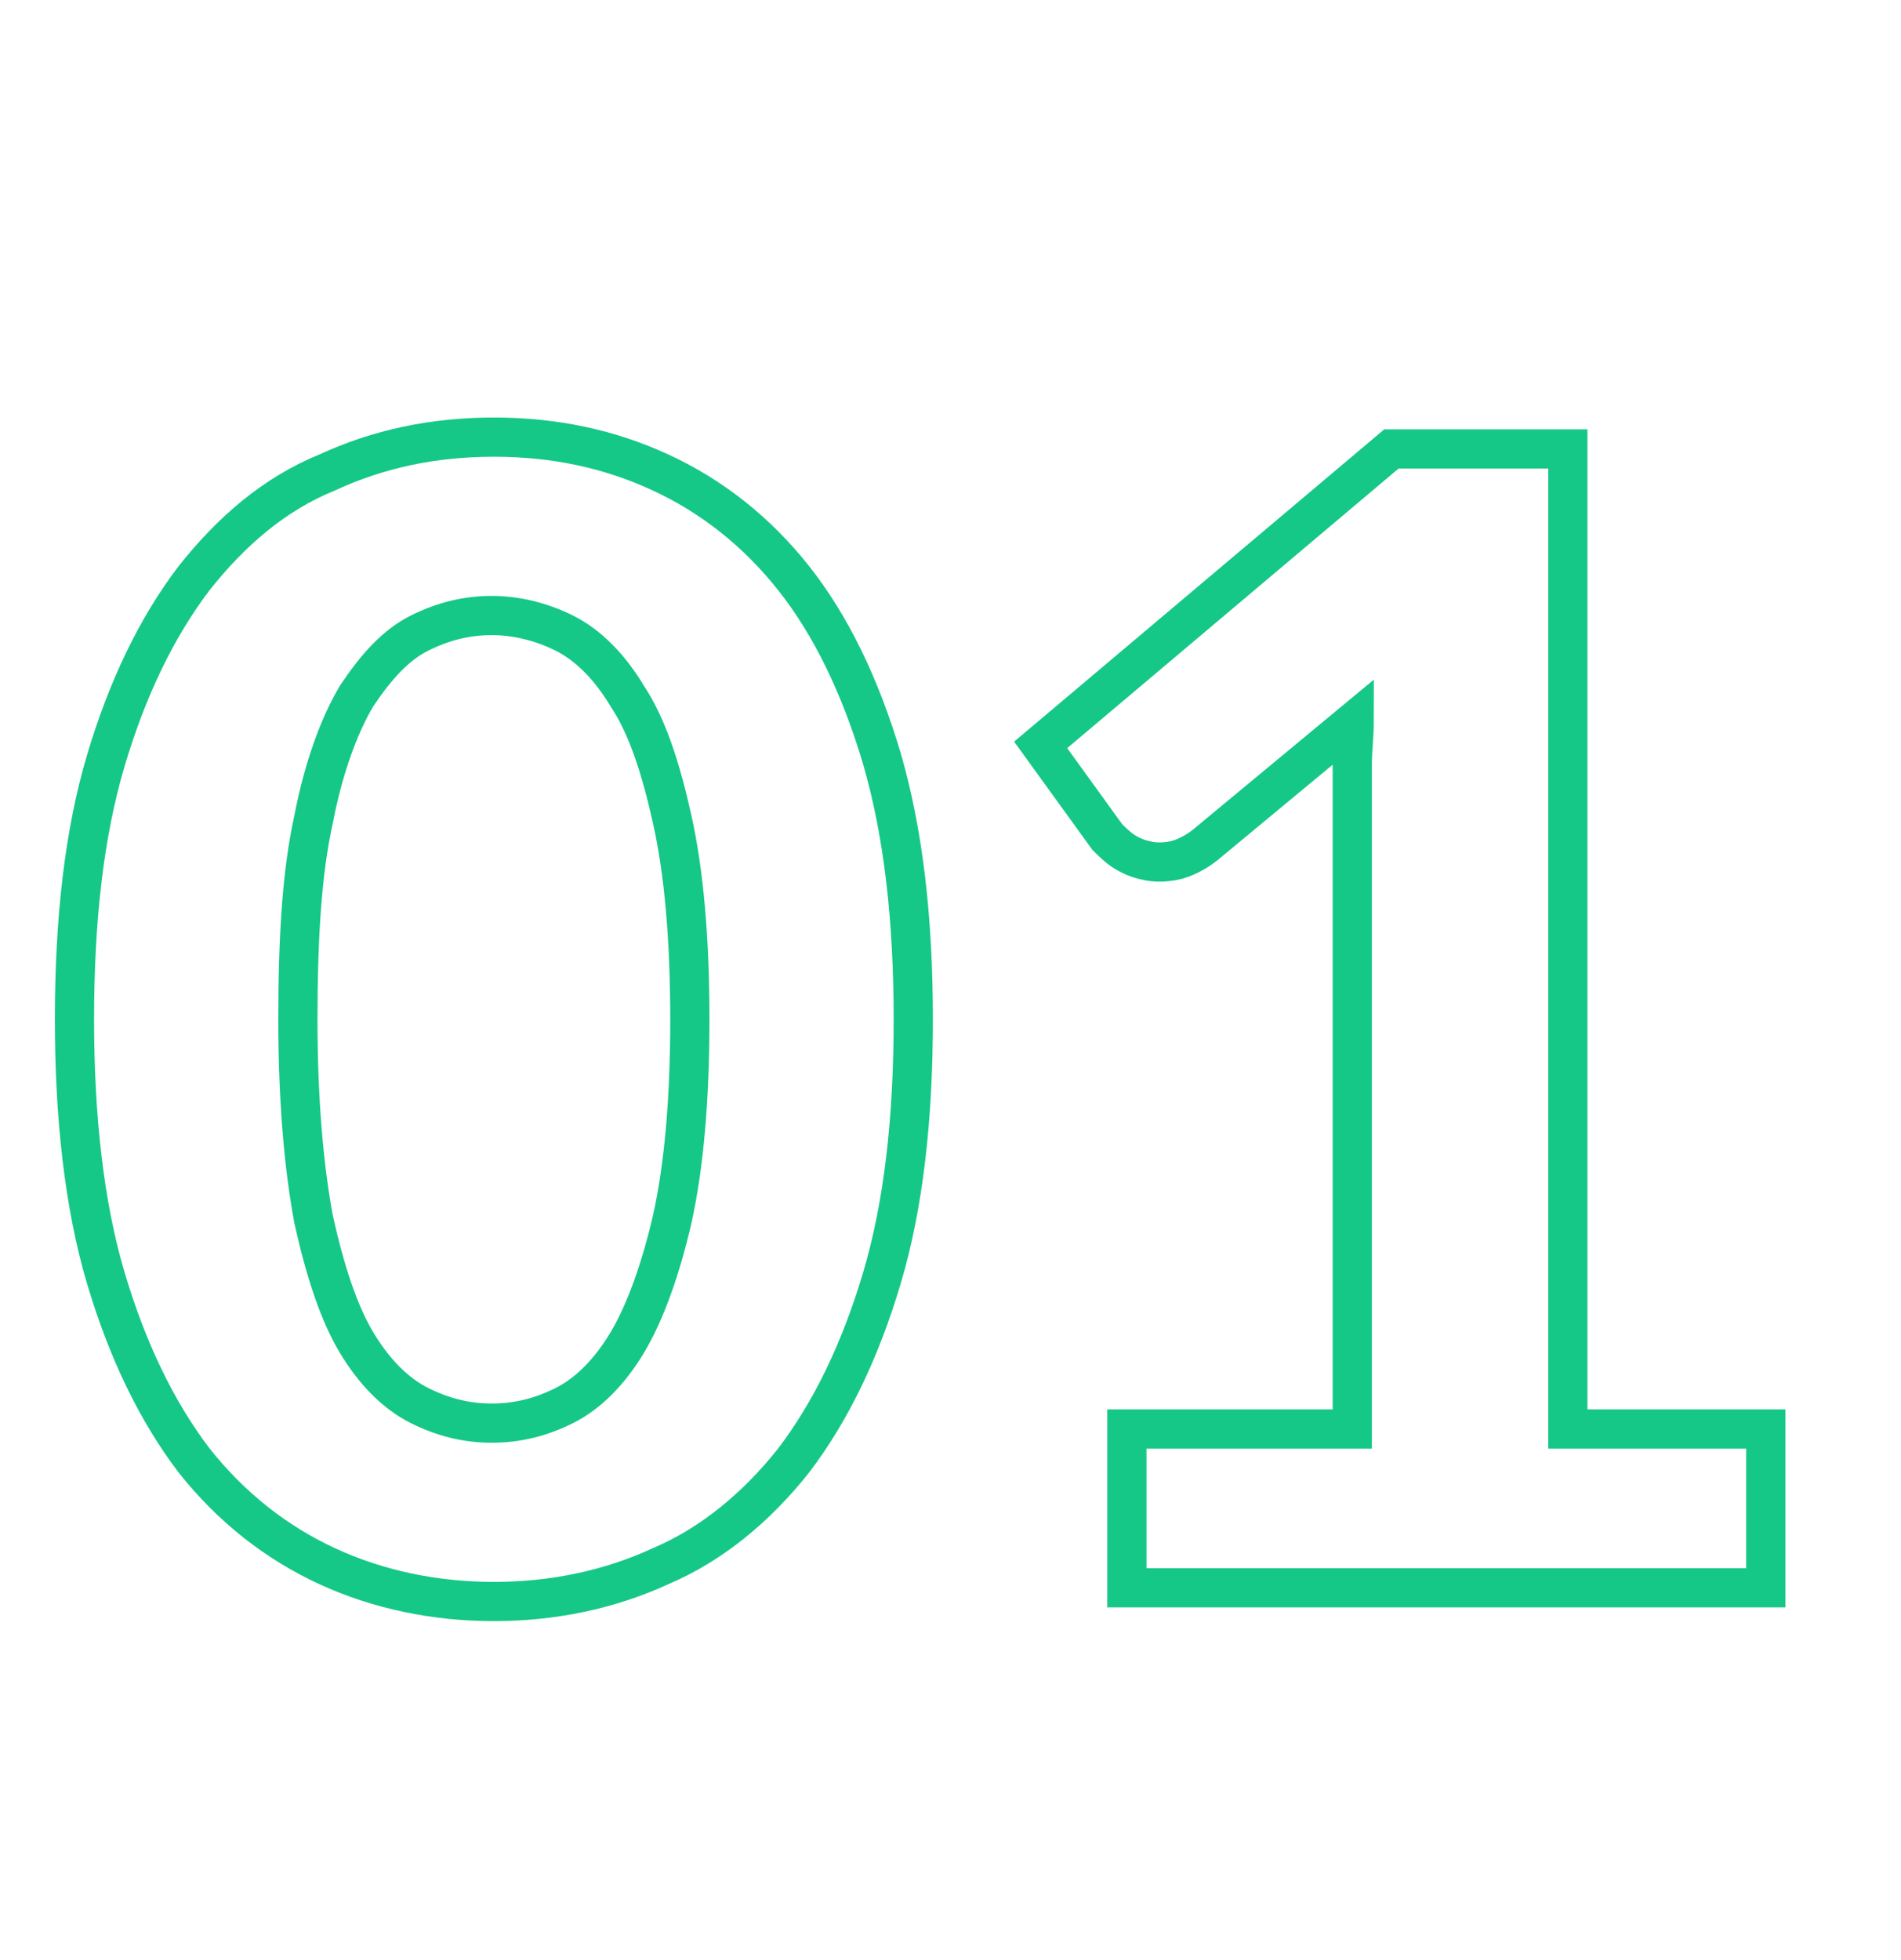
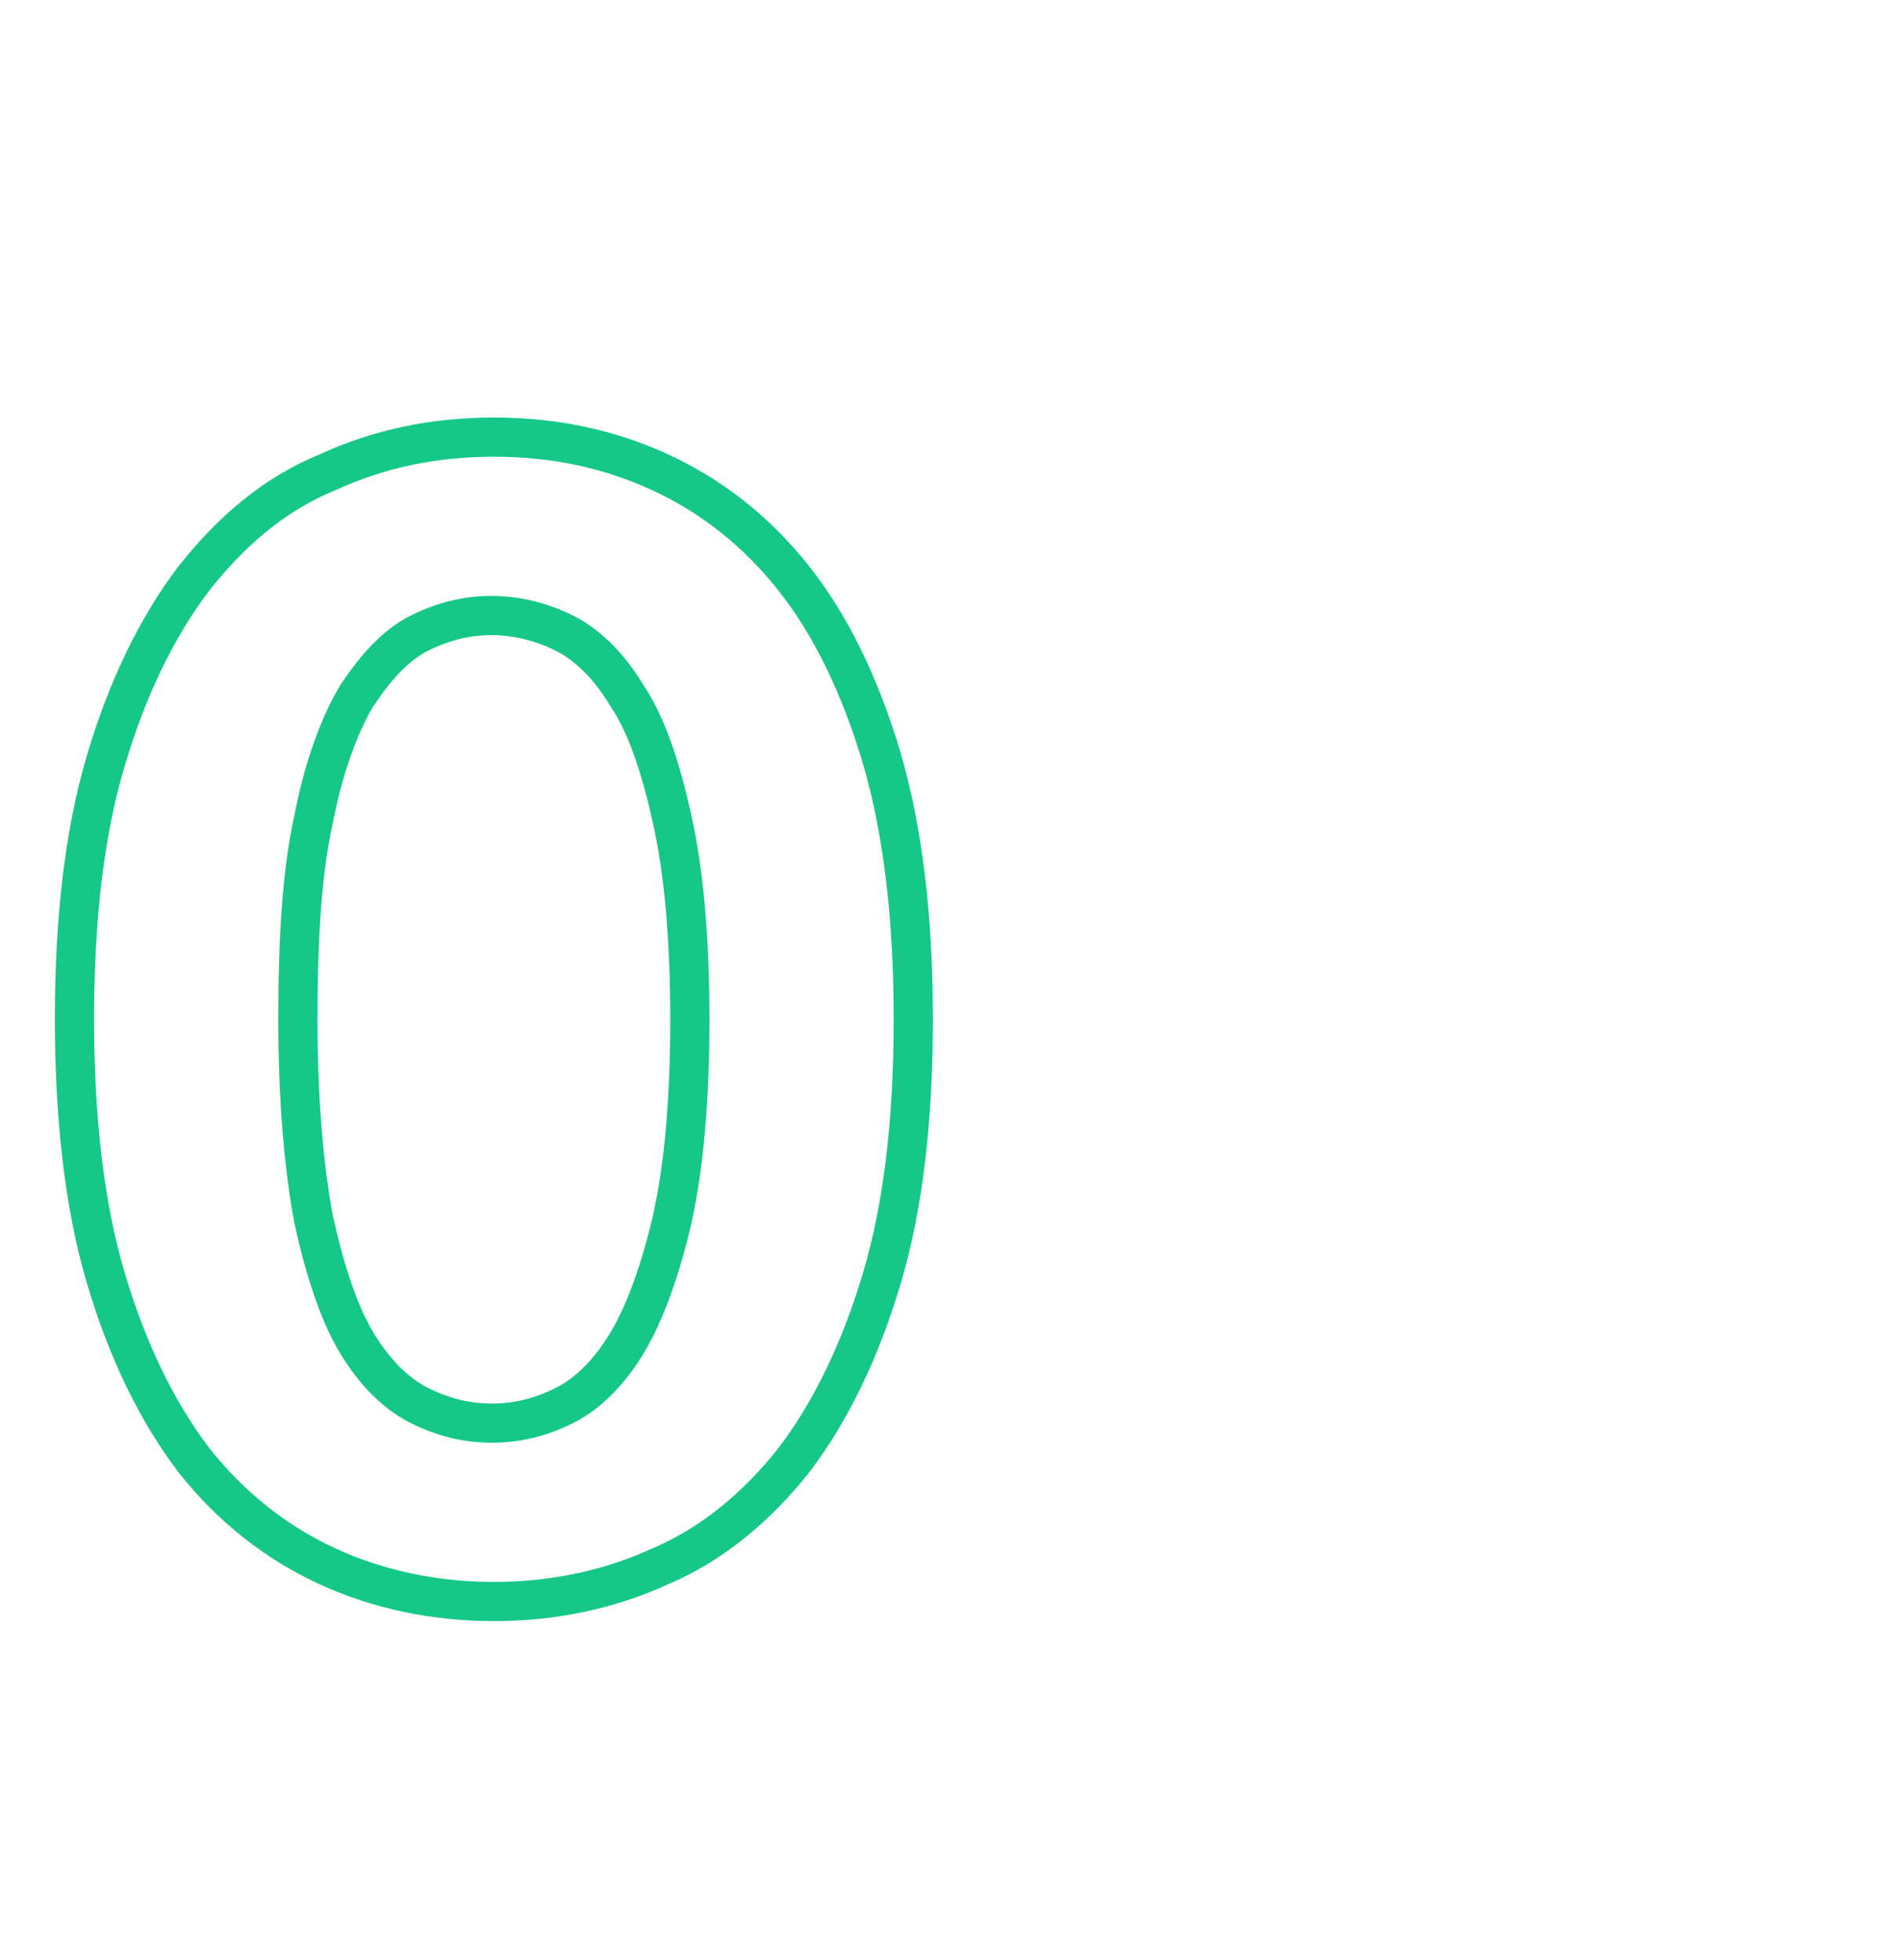
<svg xmlns="http://www.w3.org/2000/svg" version="1.1" id="Livello_1" x="0px" y="0px" viewBox="0 0 97 100" style="enable-background:new 0 0 97 100;" xml:space="preserve">
  <style type="text/css">
	.st0{enable-background:new    ;}
	.st1{fill:none;stroke:#15C887;stroke-width:2;}
</style>
  <g class="st0">
    <path class="st1" d="M46.6,52c0,5.1-0.5,9.5-1.6,13.2c-1.1,3.7-2.6,6.8-4.5,9.3c-1.9,2.4-4.2,4.3-6.8,5.4c-2.6,1.2-5.5,1.8-8.5,1.8   s-5.9-0.6-8.5-1.8c-2.6-1.2-4.9-3-6.8-5.4C8,72,6.5,68.9,5.4,65.2S3.8,57,3.8,52c0-5.1,0.5-9.5,1.6-13.2C6.5,35.1,8,32,9.9,29.5   c1.9-2.4,4.1-4.3,6.8-5.4c2.6-1.2,5.4-1.8,8.5-1.8s5.9,0.6,8.5,1.8c2.6,1.2,4.9,3,6.8,5.4s3.4,5.5,4.5,9.2   C46.1,42.5,46.6,46.9,46.6,52z M35.2,52c0-4.1-0.3-7.5-0.9-10.2c-0.6-2.7-1.3-4.8-2.3-6.3c-0.9-1.5-2-2.6-3.2-3.2s-2.5-0.9-3.7-0.9   c-1.3,0-2.5,0.3-3.7,0.9c-1.2,0.6-2.2,1.7-3.2,3.2c-0.9,1.5-1.7,3.7-2.2,6.3c-0.6,2.7-0.8,6.1-0.8,10.2c0,4.1,0.3,7.5,0.8,10.2   c0.6,2.7,1.3,4.8,2.2,6.3c0.9,1.5,2,2.6,3.2,3.2c1.2,0.6,2.4,0.9,3.7,0.9c1.3,0,2.5-0.3,3.7-0.9c1.2-0.6,2.3-1.7,3.2-3.2   c0.9-1.5,1.7-3.7,2.3-6.3C34.9,59.5,35.2,56.1,35.2,52z" />
-     <path class="st1" d="M90.1,72.9V81H57.5v-8.1H69V41.1c0-0.7,0-1.4,0-2.1s0.1-1.5,0.1-2.2l-7.6,6.3c-0.5,0.4-1.1,0.7-1.6,0.8   c-0.5,0.1-1,0.1-1.4,0c-0.5-0.1-0.9-0.3-1.2-0.5c-0.3-0.2-0.6-0.5-0.8-0.7L53.1,38L71,22.9H80v50H90.1z" />
  </g>
</svg>